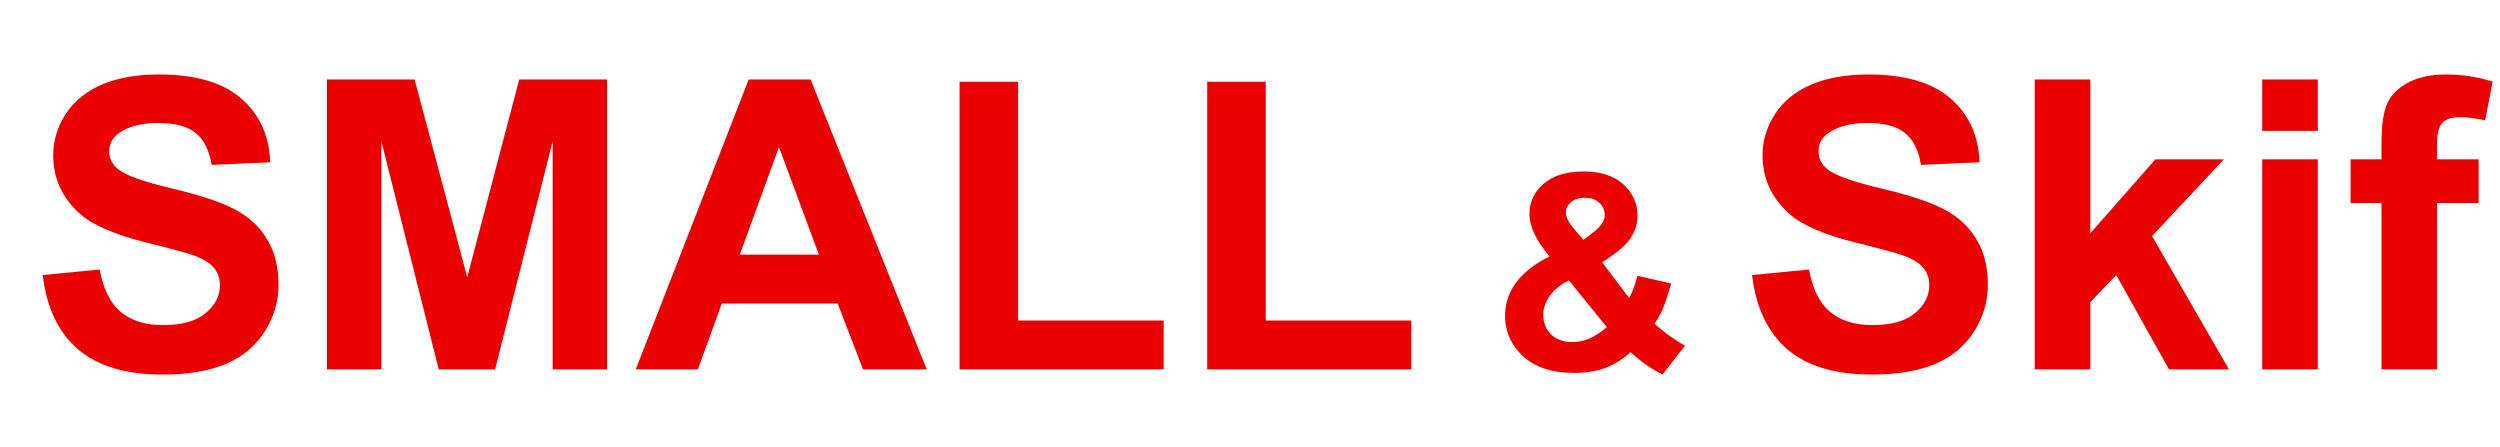
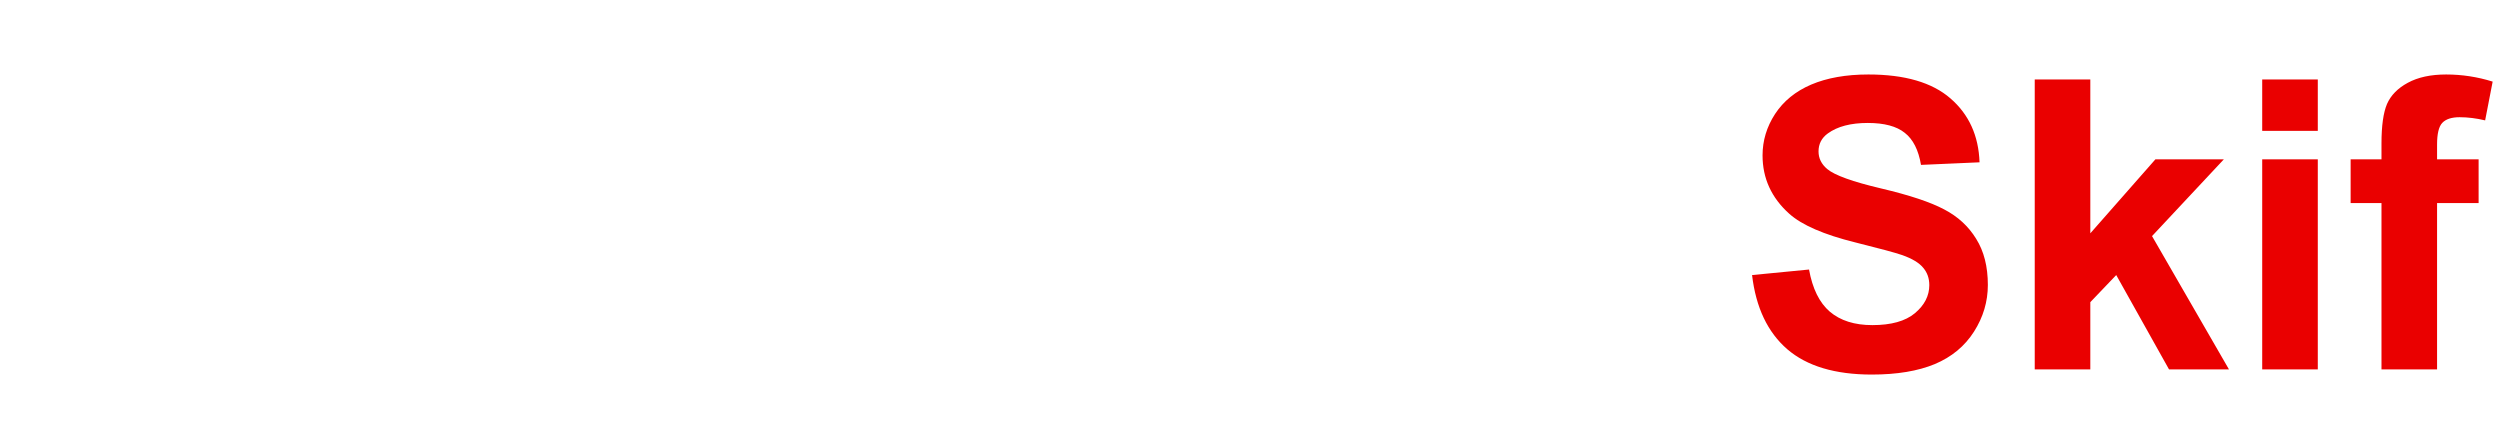
<svg xmlns="http://www.w3.org/2000/svg" width="291" height="52" viewBox="0 0 291 52" fill="none">
-   <path d="M4.973 32.017L11.604 31.373C12.004 33.598 12.809 35.233 14.022 36.277C15.25 37.321 16.9 37.843 18.972 37.843C21.167 37.843 22.817 37.382 23.922 36.461C25.043 35.525 25.603 34.435 25.603 33.192C25.603 32.393 25.365 31.718 24.89 31.165C24.429 30.598 23.616 30.106 22.449 29.692C21.651 29.416 19.832 28.924 16.992 28.218C13.339 27.313 10.775 26.2 9.302 24.88C7.23 23.022 6.194 20.758 6.194 18.087C6.194 16.368 6.677 14.764 7.644 13.275C8.627 11.771 10.031 10.627 11.858 9.845C13.7 9.062 15.918 8.67 18.512 8.67C22.748 8.67 25.933 9.599 28.067 11.456C30.216 13.314 31.344 15.793 31.451 18.893L24.636 19.193C24.345 17.458 23.715 16.215 22.748 15.463C21.797 14.695 20.361 14.312 18.443 14.312C16.463 14.312 14.912 14.718 13.792 15.532C13.07 16.054 12.71 16.752 12.71 17.627C12.71 18.425 13.047 19.108 13.723 19.676C14.582 20.398 16.67 21.15 19.985 21.933C23.301 22.715 25.749 23.529 27.33 24.373C28.927 25.202 30.17 26.346 31.06 27.804C31.966 29.247 32.419 31.035 32.419 33.169C32.419 35.103 31.881 36.914 30.807 38.602C29.732 40.291 28.213 41.55 26.248 42.378C24.283 43.192 21.835 43.599 18.903 43.599C14.636 43.599 11.359 42.616 9.072 40.651C6.785 38.671 5.418 35.793 4.973 32.017ZM38.06 43V9.246H48.259L54.384 32.271L60.439 9.246H70.662V43H64.331V16.43L57.63 43H51.068L44.391 16.43V43H38.06ZM107.87 43H100.456L97.509 35.333H84.016L81.231 43H74.001L87.148 9.246H94.355L107.87 43ZM95.322 29.646L90.671 17.12L86.112 29.646H95.322ZM111.692 43V9.522H118.507V37.313H135.453V43H111.692ZM140.519 43V9.522H147.334V37.313H164.28V43H140.519Z" fill="#EA0000" />
  <path d="M203.941 32.017L210.572 31.373C210.971 33.598 211.777 35.233 212.989 36.277C214.217 37.321 215.867 37.843 217.94 37.843C220.135 37.843 221.785 37.382 222.89 36.461C224.01 35.525 224.571 34.435 224.571 33.192C224.571 32.393 224.333 31.718 223.857 31.165C223.396 30.598 222.583 30.106 221.416 29.692C220.618 29.416 218.799 28.924 215.96 28.218C212.306 27.313 209.743 26.2 208.269 24.88C206.197 23.022 205.161 20.758 205.161 18.087C205.161 16.368 205.645 14.764 206.612 13.275C207.594 11.771 208.998 10.627 210.825 9.845C212.667 9.062 214.885 8.67 217.479 8.67C221.716 8.67 224.901 9.599 227.034 11.456C229.183 13.314 230.311 15.793 230.419 18.893L223.604 19.193C223.312 17.458 222.683 16.215 221.716 15.463C220.764 14.695 219.329 14.312 217.41 14.312C215.43 14.312 213.88 14.718 212.759 15.532C212.038 16.054 211.677 16.752 211.677 17.627C211.677 18.425 212.015 19.108 212.69 19.676C213.55 20.398 215.637 21.15 218.953 21.933C222.268 22.715 224.717 23.529 226.298 24.373C227.894 25.202 229.137 26.346 230.028 27.804C230.933 29.247 231.386 31.035 231.386 33.169C231.386 35.103 230.849 36.914 229.774 38.602C228.7 40.291 227.18 41.55 225.215 42.378C223.251 43.192 220.802 43.599 217.871 43.599C213.603 43.599 210.326 42.616 208.039 40.651C205.752 38.671 204.386 35.793 203.941 32.017ZM236.843 43V9.246H243.313V27.159L250.888 18.548H258.854L250.496 27.482L259.453 43H252.476L246.329 32.017L243.313 35.172V43H236.843ZM263.321 15.232V9.246H269.791V15.232H263.321ZM263.321 43V18.548H269.791V43H263.321ZM273.613 18.548H277.205V16.706C277.205 14.649 277.42 13.114 277.849 12.101C278.295 11.088 279.1 10.267 280.267 9.637C281.449 8.993 282.938 8.67 284.734 8.67C286.576 8.67 288.379 8.947 290.145 9.499L289.27 14.012C288.241 13.767 287.251 13.644 286.299 13.644C285.363 13.644 284.688 13.866 284.273 14.312C283.874 14.741 283.675 15.578 283.675 16.821V18.548H288.51V23.636H283.675V43H277.205V23.636H273.613V18.548Z" fill="#EA0000" />
-   <path d="M196.141 40.234L193.514 43.587C192.226 42.959 190.99 42.093 189.805 40.991C188.888 41.815 187.915 42.423 186.885 42.815C185.854 43.206 184.628 43.402 183.207 43.402C180.384 43.402 178.262 42.608 176.84 41.022C175.737 39.796 175.186 38.385 175.186 36.788C175.186 35.335 175.619 34.032 176.484 32.878C177.35 31.714 178.643 30.704 180.363 29.849C179.591 28.932 179.008 28.061 178.617 27.237C178.225 26.403 178.03 25.615 178.03 24.873C178.03 23.503 178.576 22.344 179.668 21.396C180.77 20.438 182.336 19.959 184.366 19.959C186.323 19.959 187.853 20.458 188.955 21.458C190.058 22.457 190.609 23.678 190.609 25.12C190.609 26.037 190.336 26.908 189.79 27.732C189.244 28.556 188.142 29.488 186.483 30.529L189.635 34.686C190.006 34.027 190.326 33.166 190.593 32.105L194.519 33.002C194.127 34.392 193.787 35.412 193.499 36.061C193.21 36.7 192.901 37.236 192.572 37.669C193.056 38.122 193.679 38.621 194.441 39.167C195.214 39.703 195.781 40.059 196.141 40.234ZM184.319 27.917L185.494 27.021C186.359 26.351 186.792 25.687 186.792 25.027C186.792 24.471 186.581 23.997 186.158 23.606C185.746 23.214 185.185 23.018 184.474 23.018C183.784 23.018 183.243 23.194 182.851 23.544C182.46 23.884 182.264 24.281 182.264 24.734C182.264 25.27 182.594 25.919 183.253 26.681L184.319 27.917ZM182.619 32.631C181.62 33.136 180.873 33.743 180.379 34.454C179.884 35.165 179.637 35.891 179.637 36.633C179.637 37.571 179.941 38.338 180.549 38.936C181.167 39.523 181.991 39.817 183.021 39.817C183.701 39.817 184.355 39.683 184.984 39.415C185.612 39.147 186.297 38.704 187.039 38.086L182.619 32.631Z" fill="#EA0000" />
</svg>